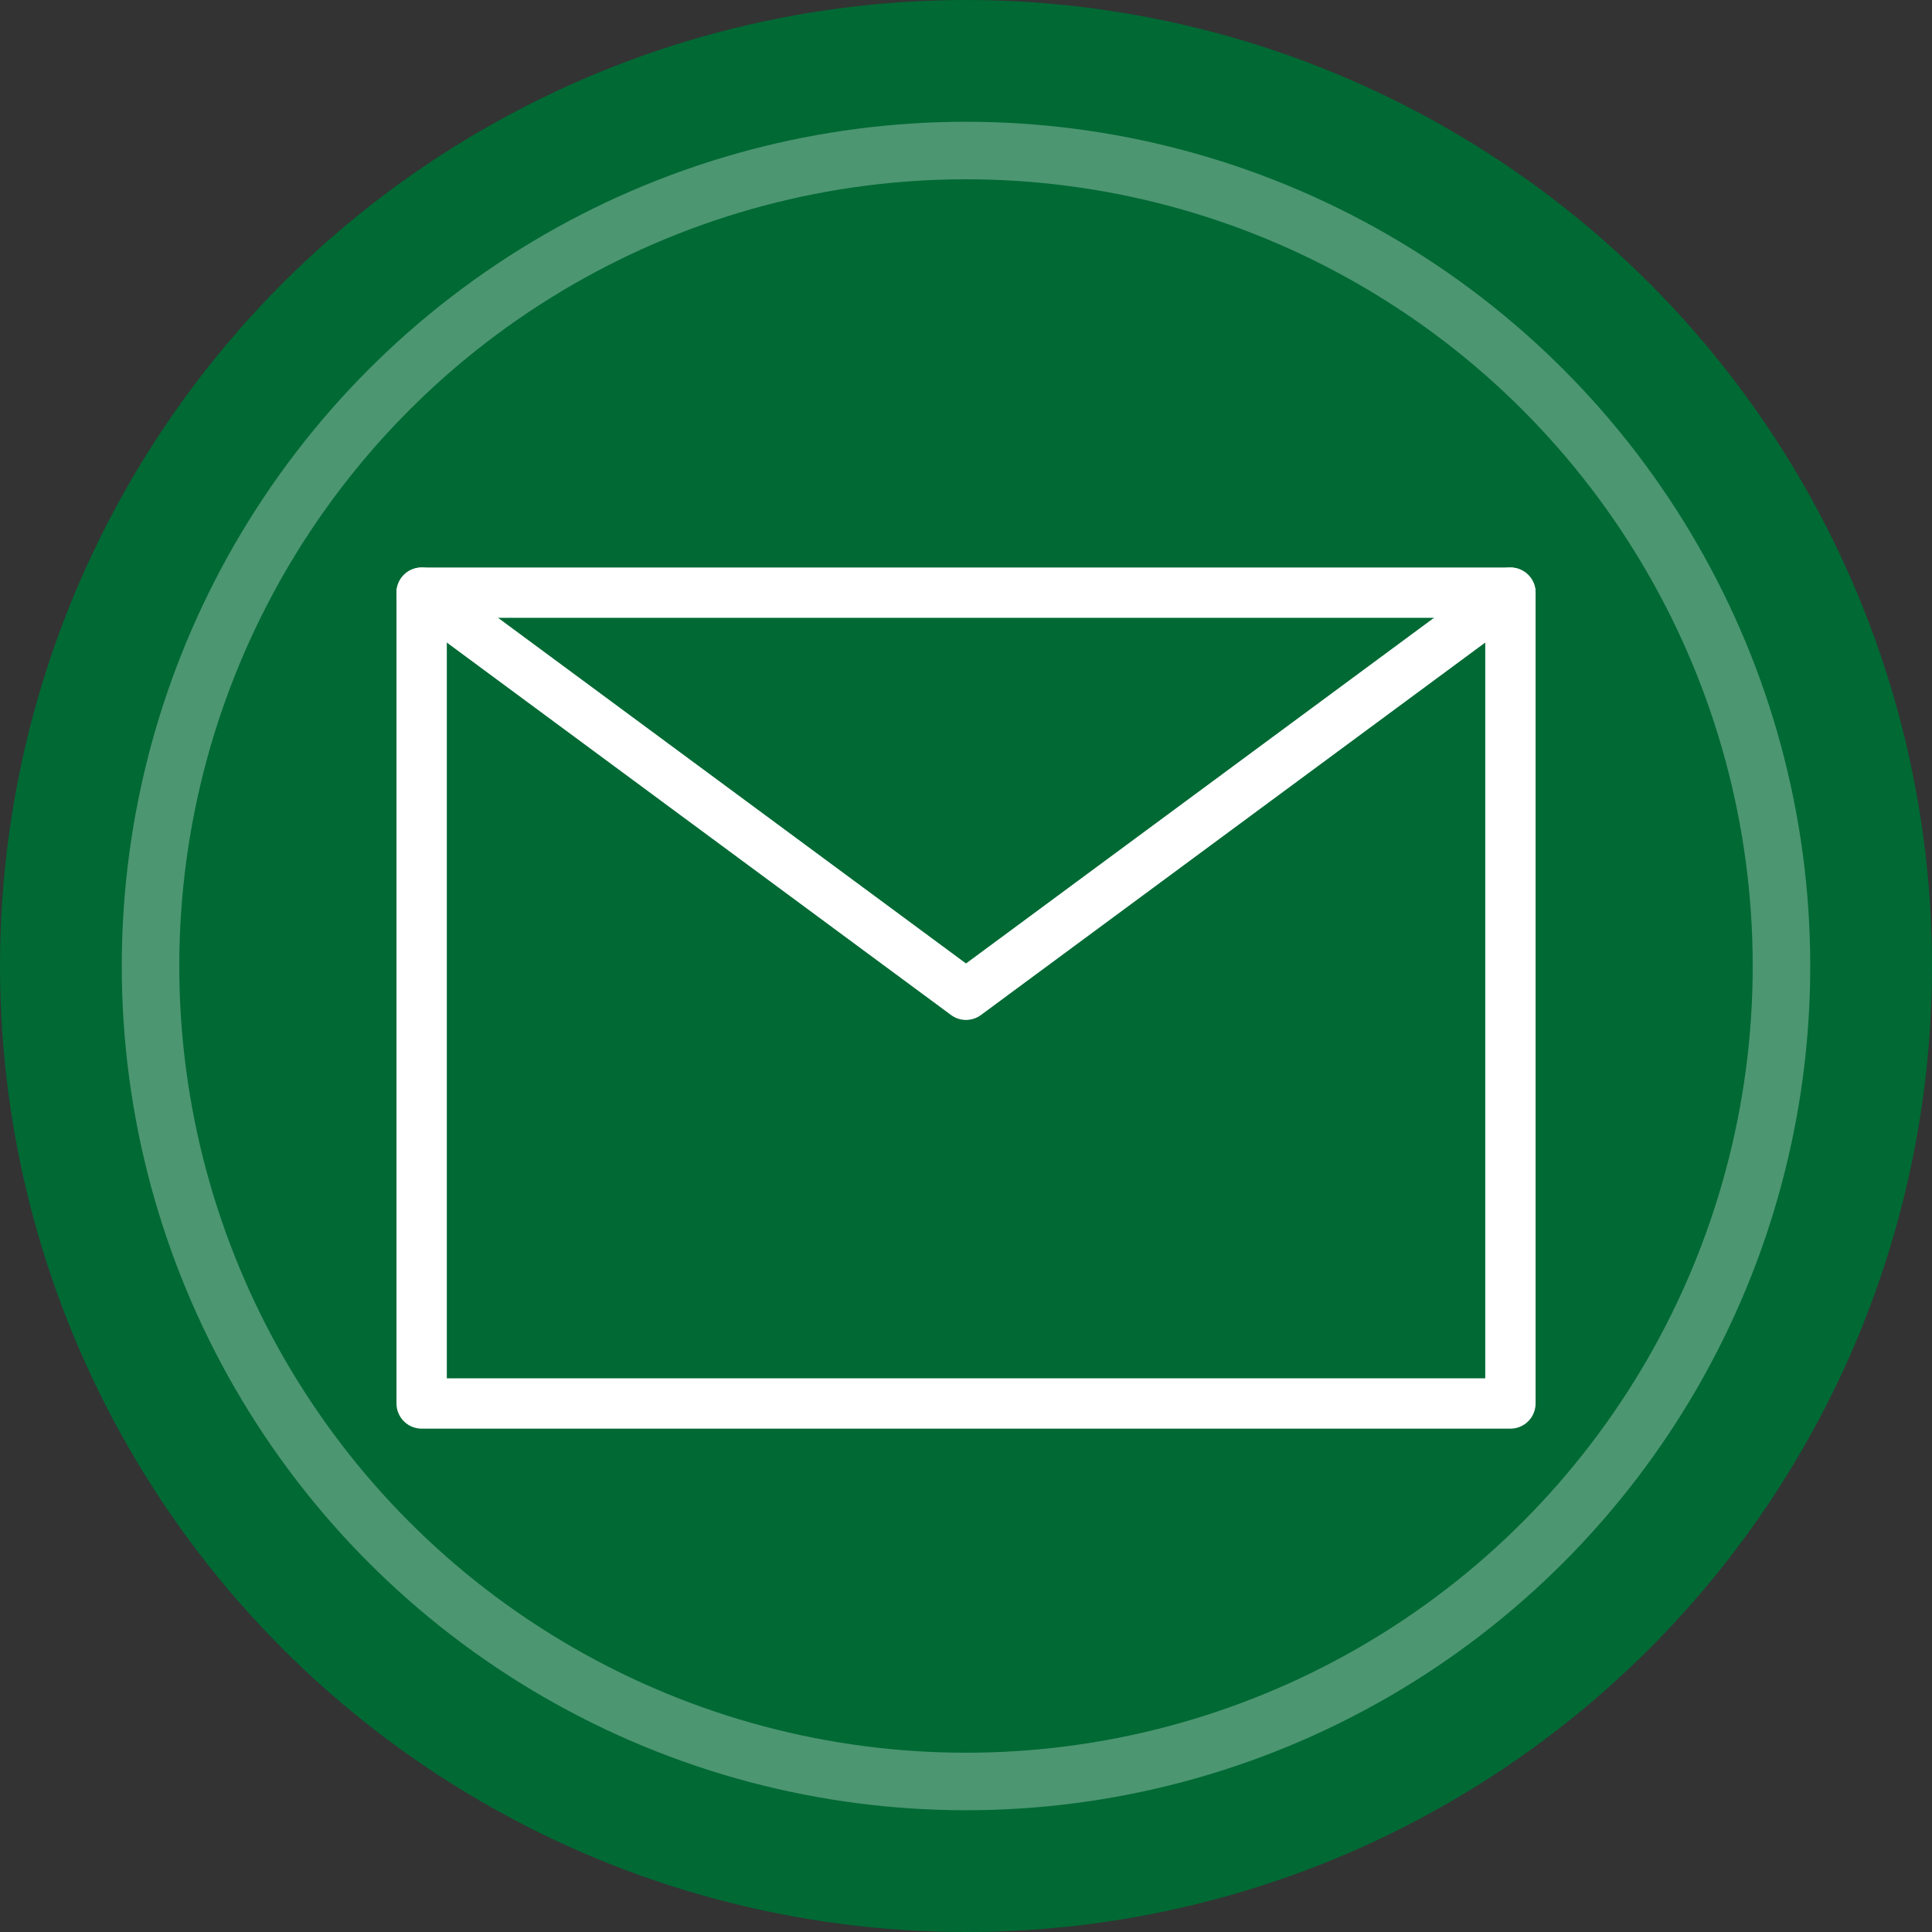
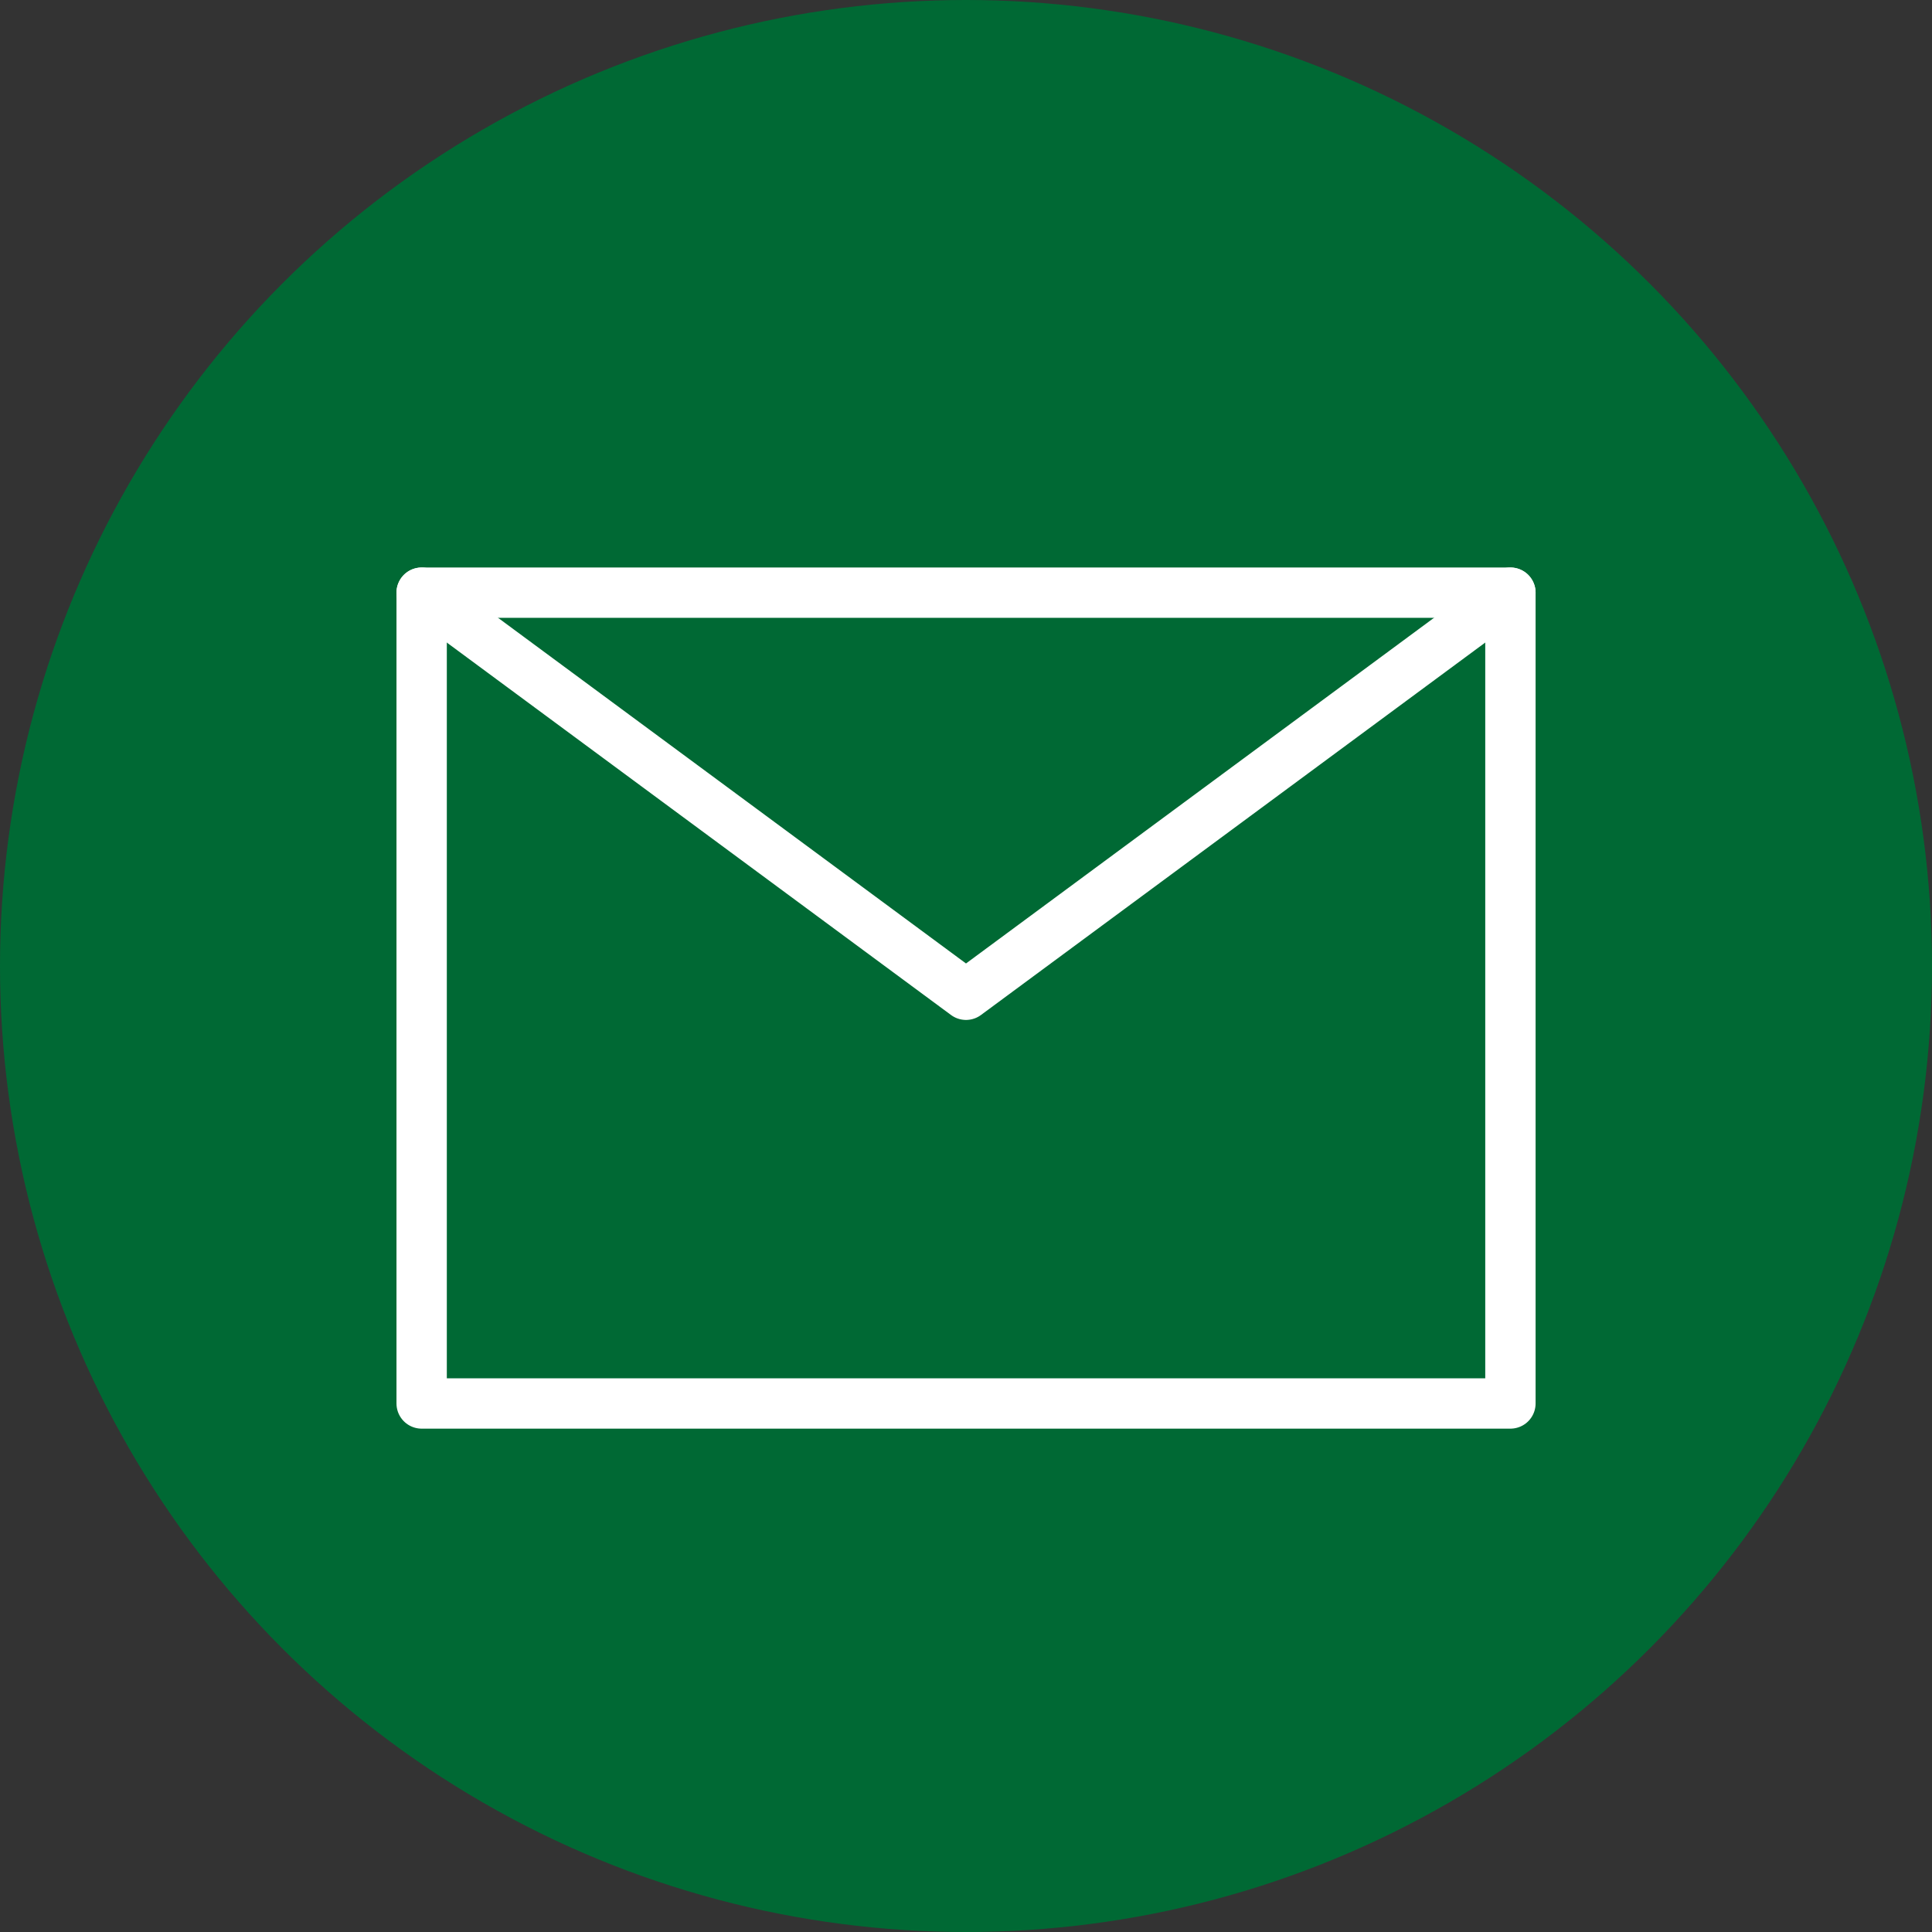
<svg xmlns="http://www.w3.org/2000/svg" id="_レイヤー_1" viewBox="0 0 268.64 268.64">
  <rect x="0" y="0" width="268.64" height="268.64" fill="#333333" stroke="none" />
  <defs>
    <style>.cls-1{fill:#006934;}.cls-2{stroke-linecap:round;stroke-linejoin:round;stroke-width:7px;}.cls-2,.cls-3{fill:none;stroke:#fff;}.cls-3{opacity:.3;stroke-miterlimit:10;stroke-width:8px;}</style>
  </defs>
  <circle class="cls-1" cx="134.32" cy="134.32" r="134.32" />
-   <circle class="cls-3" cx="134.32" cy="134.32" r="113.39" />
  <rect class="cls-2" x="58.63" y="82.41" width="151.39" height="112.74" />
  <polyline class="cls-2" points="58.63 82.41 134.32 138.32 210.02 82.41" />
</svg>